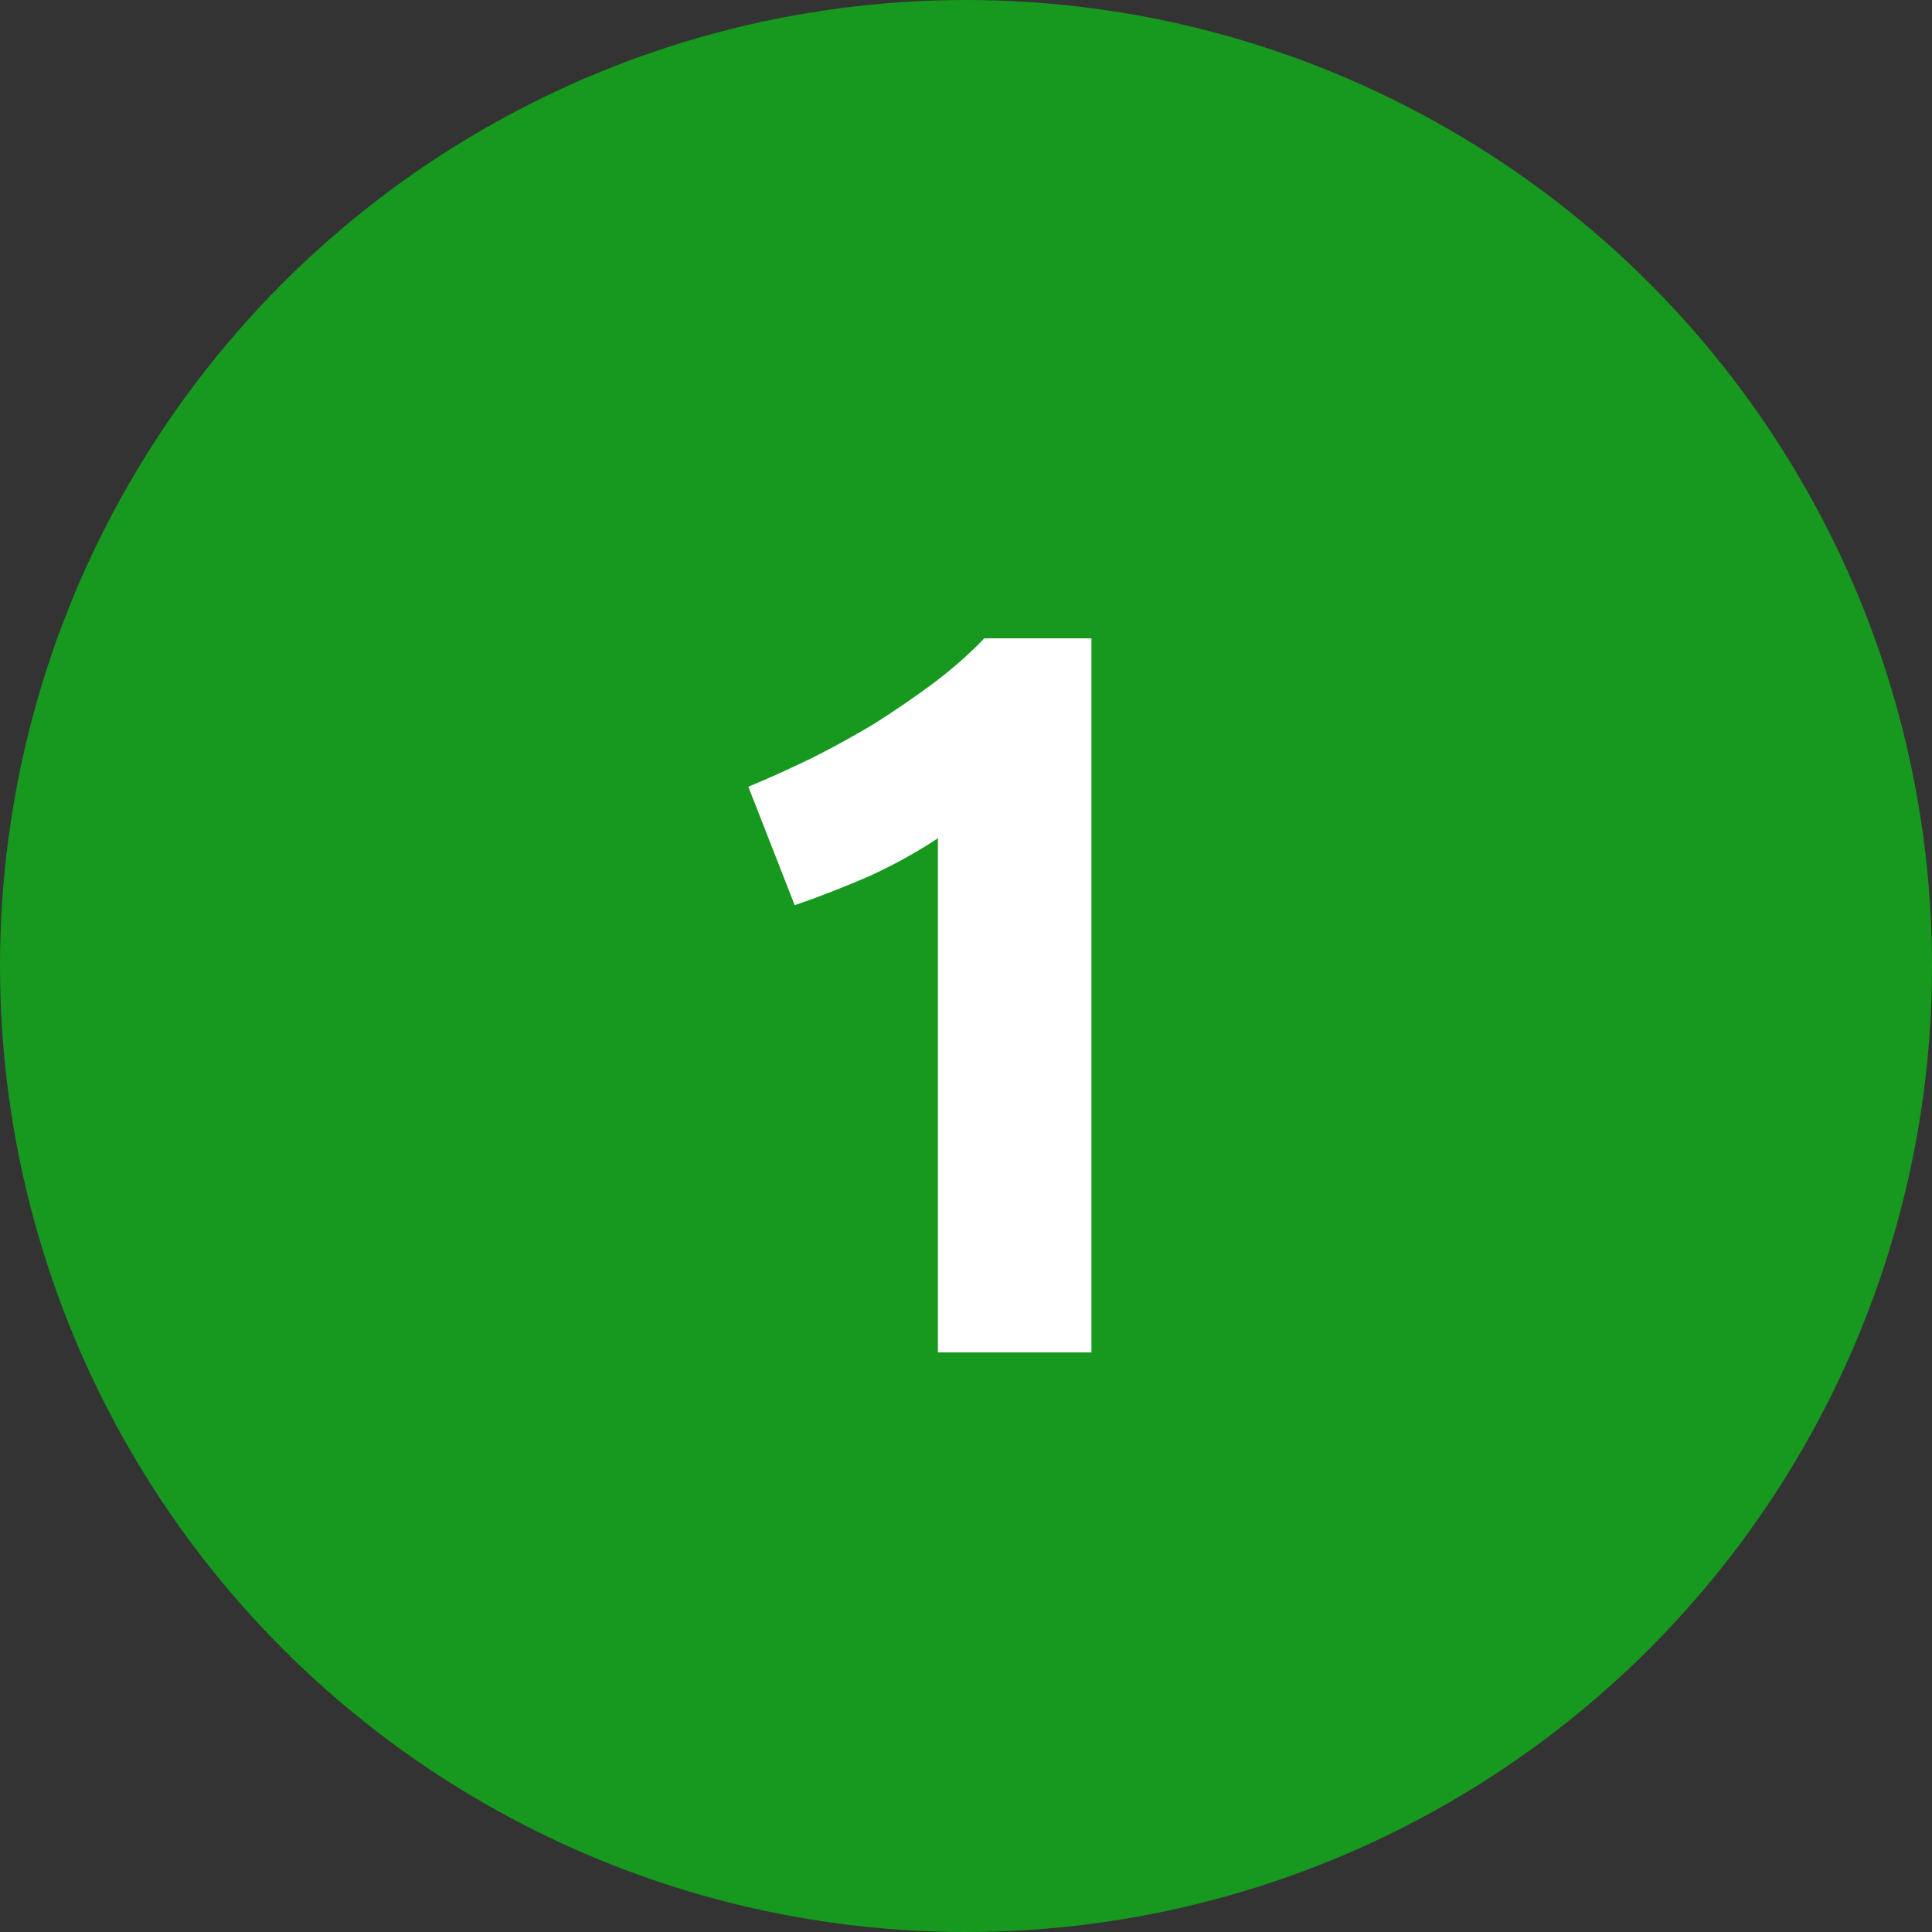
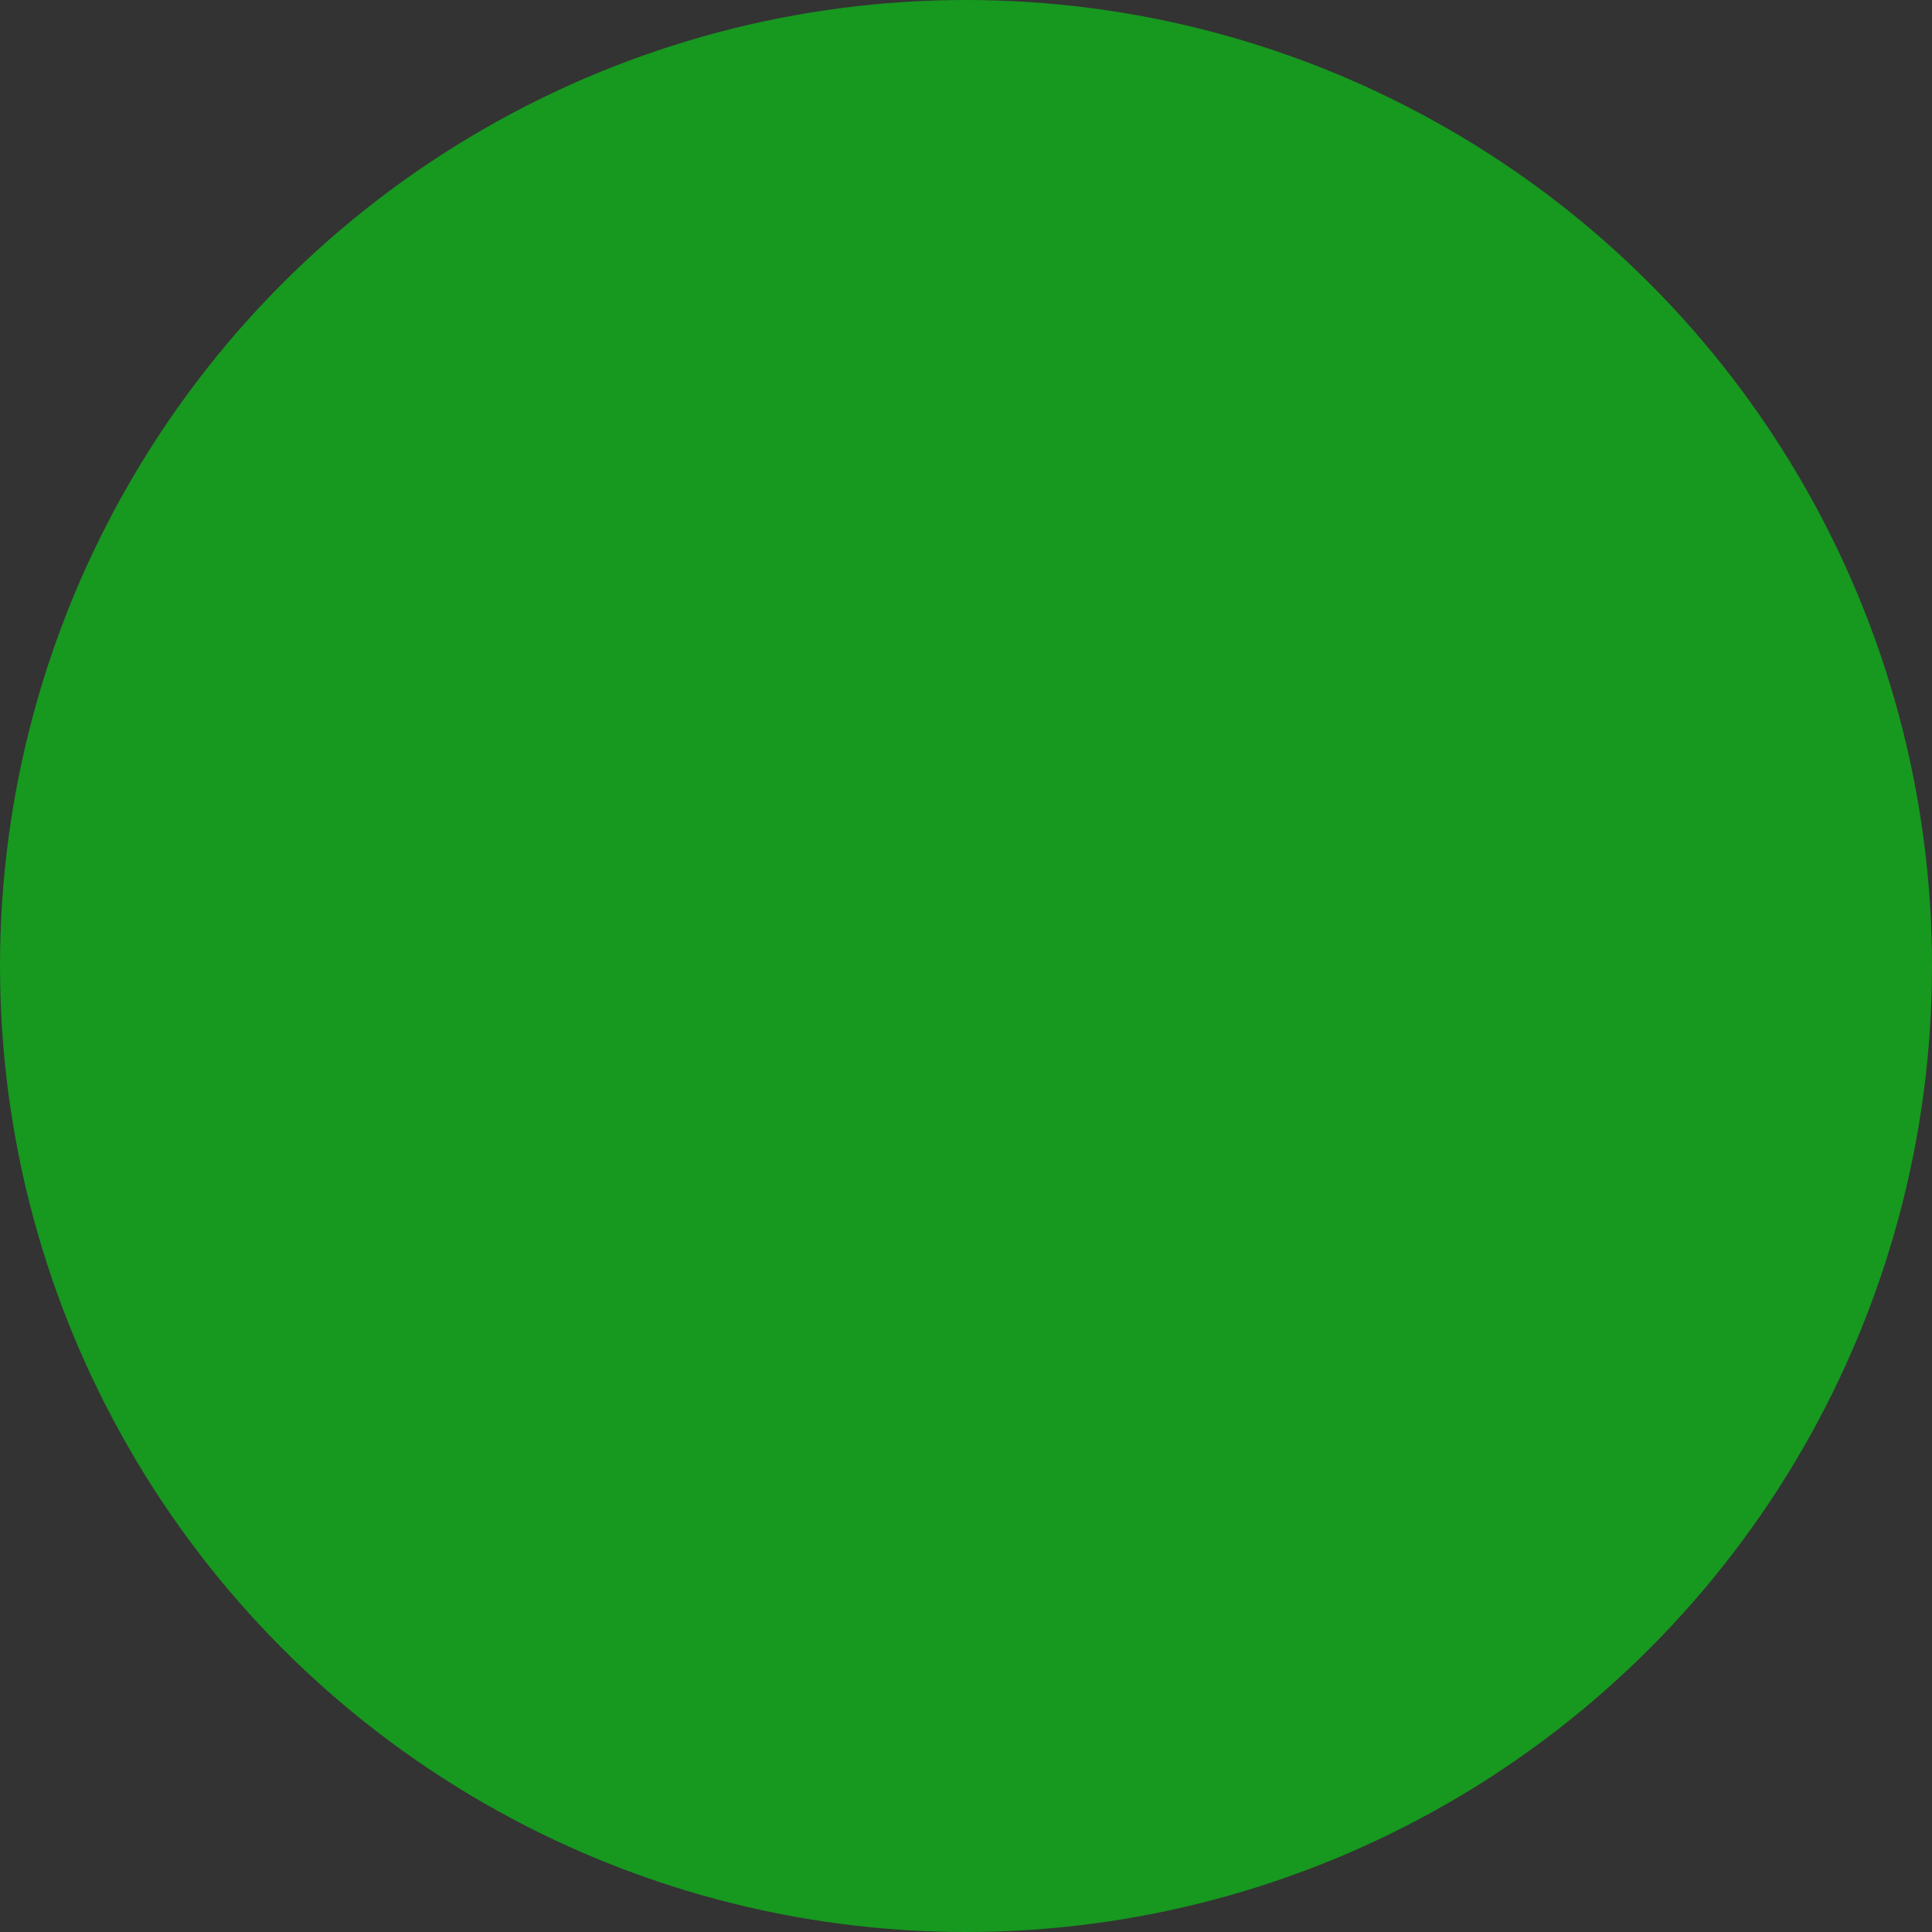
<svg xmlns="http://www.w3.org/2000/svg" width="60" height="60" viewBox="0 0 60 60" fill="none">
  <rect x="0" y="0" width="60" height="60" fill="#333333" stroke="none" />
  <circle cx="30" cy="30" r="30" fill="#17981F" />
-   <path d="M23.24 24.432C23.859 24.176 24.499 23.888 25.16 23.568C25.843 23.227 26.504 22.864 27.144 22.48C27.784 22.075 28.392 21.659 28.968 21.232C29.565 20.784 30.099 20.315 30.568 19.824H33.896V42H29.128V26.032C28.488 26.459 27.773 26.853 26.984 27.216C26.195 27.557 25.427 27.856 24.68 28.112L23.24 24.432Z" fill="white" />
</svg>